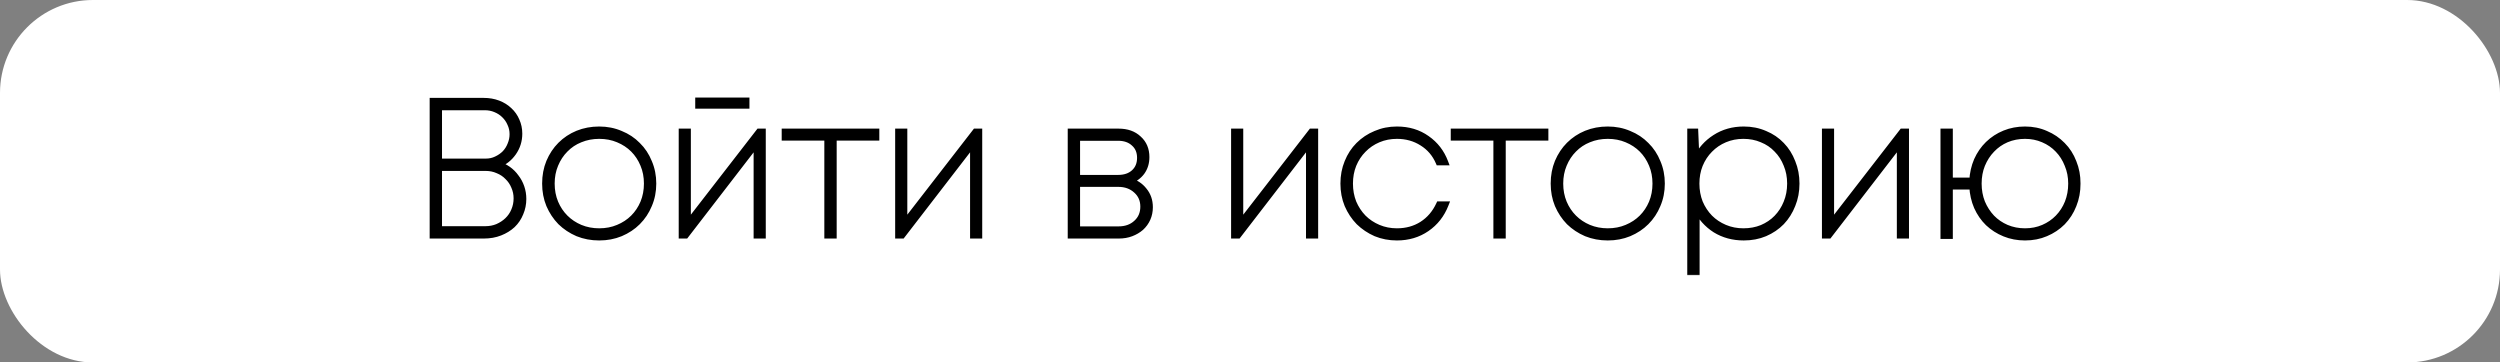
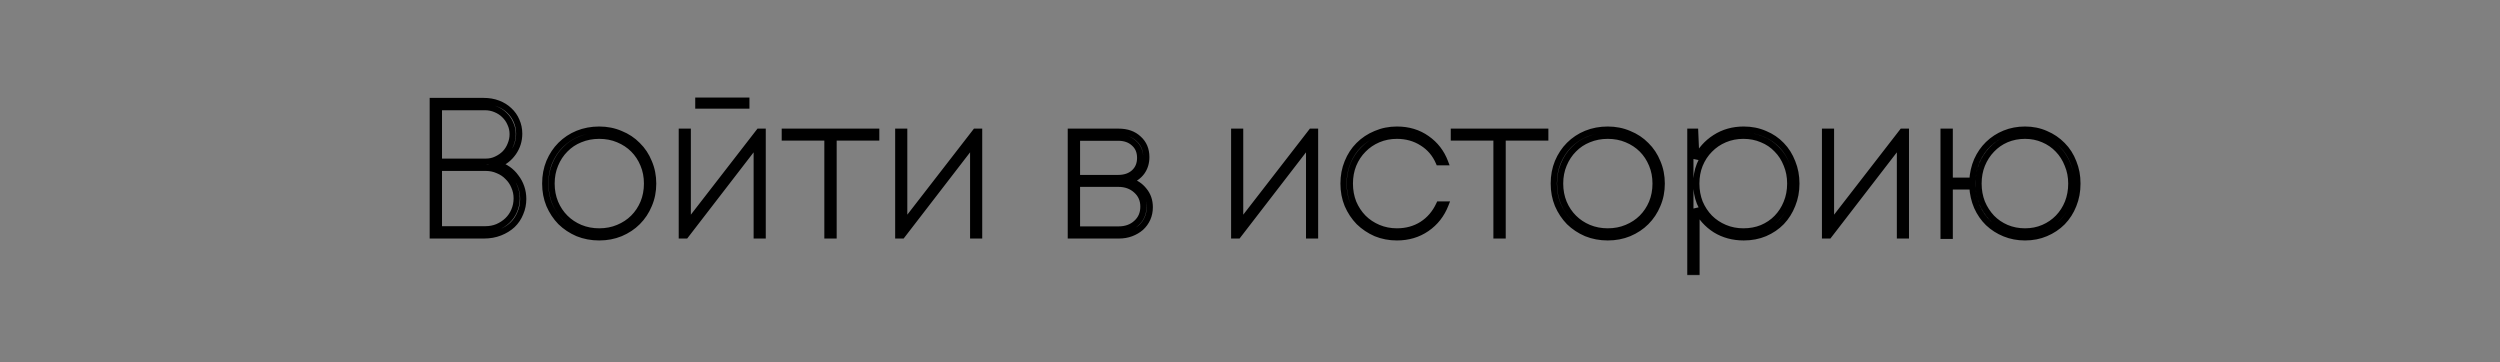
<svg xmlns="http://www.w3.org/2000/svg" width="807" height="117" viewBox="0 0 807 117" fill="none">
  <rect x="0" y="0" width="807" height="117" fill="#808080" stroke="none" />
-   <rect width="807" height="117" rx="30" fill="white" />
  <mask id="path-2-outside-1_1478_18484" maskUnits="userSpaceOnUse" x="138" y="31" width="534" height="58" fill="black">
    <rect fill="white" x="138" y="31" width="534" height="58" />
-     <path d="M160.714 53.122C161.913 53.453 163.008 53.969 164 54.672C164.992 55.375 165.839 56.222 166.542 57.214C167.286 58.165 167.865 59.239 168.278 60.438C168.691 61.637 168.898 62.897 168.898 64.22C168.898 65.832 168.588 67.361 167.968 68.808C167.389 70.255 166.542 71.515 165.426 72.59C164.31 73.623 162.967 74.45 161.396 75.07C159.825 75.69 158.089 76 156.188 76H139.696V32.6H156.126C157.821 32.6 159.371 32.869 160.776 33.406C162.181 33.943 163.38 34.687 164.372 35.638C165.405 36.589 166.191 37.705 166.728 38.986C167.307 40.267 167.596 41.652 167.596 43.14C167.596 45.413 166.955 47.459 165.674 49.278C164.393 51.097 162.739 52.378 160.714 53.122ZM141.68 34.584V52.192H156.87C158.069 52.192 159.185 51.944 160.218 51.448C161.293 50.952 162.223 50.311 163.008 49.526C163.793 48.699 164.393 47.749 164.806 46.674C165.261 45.599 165.488 44.483 165.488 43.326C165.488 42.086 165.24 40.949 164.744 39.916C164.289 38.841 163.649 37.911 162.822 37.126C162.037 36.341 161.086 35.721 159.97 35.266C158.895 34.811 157.738 34.584 156.498 34.584H141.68ZM156.622 74.016C158.069 74.016 159.391 73.768 160.59 73.272C161.83 72.735 162.905 72.032 163.814 71.164C164.765 70.255 165.488 69.201 165.984 68.002C166.521 66.762 166.79 65.439 166.79 64.034C166.79 62.67 166.521 61.389 165.984 60.19C165.488 58.991 164.785 57.958 163.876 57.09C163.008 56.181 161.954 55.478 160.714 54.982C159.515 54.445 158.213 54.176 156.808 54.176H141.68V74.016H156.622ZM193.422 76.62C190.942 76.62 188.628 76.186 186.478 75.318C184.37 74.409 182.531 73.189 180.96 71.66C179.431 70.089 178.212 68.25 177.302 66.142C176.434 64.034 176 61.74 176 59.26C176 56.739 176.434 54.424 177.302 52.316C178.212 50.167 179.431 48.327 180.96 46.798C182.531 45.227 184.37 44.008 186.478 43.14C188.628 42.272 190.942 41.838 193.422 41.838C195.902 41.838 198.196 42.293 200.304 43.202C202.454 44.07 204.293 45.289 205.822 46.86C207.393 48.389 208.612 50.229 209.48 52.378C210.39 54.486 210.844 56.78 210.844 59.26C210.844 61.74 210.39 64.034 209.48 66.142C208.612 68.25 207.393 70.089 205.822 71.66C204.293 73.189 202.454 74.409 200.304 75.318C198.196 76.186 195.902 76.62 193.422 76.62ZM193.422 74.698C195.654 74.698 197.7 74.305 199.56 73.52C201.462 72.735 203.094 71.66 204.458 70.296C205.822 68.932 206.897 67.32 207.682 65.46C208.468 63.559 208.86 61.492 208.86 59.26C208.86 57.028 208.468 54.982 207.682 53.122C206.897 51.221 205.822 49.588 204.458 48.224C203.094 46.86 201.462 45.785 199.56 45C197.7 44.215 195.654 43.822 193.422 43.822C191.232 43.822 189.186 44.215 187.284 45C185.424 45.744 183.812 46.819 182.448 48.224C181.084 49.588 180.01 51.221 179.224 53.122C178.439 54.982 178.046 57.028 178.046 59.26C178.046 61.492 178.439 63.559 179.224 65.46C180.01 67.32 181.084 68.932 182.448 70.296C183.812 71.66 185.424 72.735 187.284 73.52C189.186 74.305 191.232 74.698 193.422 74.698ZM240.92 34.088H225.42V32.476H240.92V34.088ZM246.19 42.52V76H244.268V46.24L221.328 76H220.088V42.52H222.01V72.218L245.012 42.52H246.19ZM282.843 44.38H269.079V76H267.095V44.38H253.331V42.52H282.843V44.38ZM316.061 42.52V76H314.139V46.24L291.199 76H289.959V42.52H291.881V72.218L314.883 42.52H316.061ZM364.51 58.392C366.494 58.929 368.085 59.963 369.284 61.492C370.524 62.98 371.144 64.778 371.144 66.886C371.144 68.209 370.896 69.428 370.4 70.544C369.904 71.66 369.201 72.631 368.292 73.458C367.383 74.243 366.329 74.863 365.13 75.318C363.931 75.773 362.609 76 361.162 76H345.662V42.52H361.1C363.787 42.52 365.936 43.285 367.548 44.814C369.201 46.302 370.028 48.265 370.028 50.704C370.028 52.564 369.532 54.176 368.54 55.54C367.548 56.863 366.205 57.813 364.51 58.392ZM368.044 50.952C368.044 48.968 367.383 47.397 366.06 46.24C364.779 45.041 363.063 44.442 360.914 44.442H347.646V57.462H360.914C363.063 57.462 364.779 56.883 366.06 55.726C367.383 54.527 368.044 52.936 368.044 50.952ZM361.038 74.078C363.394 74.078 365.316 73.396 366.804 72.032C368.333 70.668 369.098 68.891 369.098 66.7C369.098 64.551 368.333 62.794 366.804 61.43C365.275 60.025 363.332 59.322 360.976 59.322H347.646V74.078H361.038ZM424.5 42.52V76H422.578V46.24L399.638 76H398.398V42.52H400.32V72.218L423.322 42.52H424.5ZM450.924 76.62C448.485 76.62 446.212 76.186 444.104 75.318C442.037 74.409 440.219 73.189 438.648 71.66C437.119 70.089 435.899 68.25 434.99 66.142C434.122 64.034 433.688 61.74 433.688 59.26C433.688 56.78 434.122 54.486 434.99 52.378C435.858 50.229 437.057 48.389 438.586 46.86C440.157 45.289 441.996 44.07 444.104 43.202C446.212 42.293 448.485 41.838 450.924 41.838C454.644 41.838 457.868 42.809 460.596 44.752C463.324 46.653 465.287 49.195 466.486 52.378H464.44C463.283 49.691 461.505 47.604 459.108 46.116C456.711 44.587 453.983 43.822 450.924 43.822C448.775 43.822 446.77 44.215 444.91 45C443.05 45.785 441.438 46.881 440.074 48.286C438.71 49.65 437.635 51.283 436.85 53.184C436.106 55.044 435.734 57.069 435.734 59.26C435.734 61.451 436.106 63.497 436.85 65.398C437.635 67.258 438.71 68.891 440.074 70.296C441.438 71.66 443.05 72.735 444.91 73.52C446.77 74.305 448.775 74.698 450.924 74.698C453.983 74.698 456.69 73.954 459.046 72.466C461.443 70.937 463.283 68.787 464.564 66.018H466.61C465.329 69.283 463.303 71.867 460.534 73.768C457.765 75.669 454.561 76.62 450.924 76.62ZM498.814 44.38H485.05V76H483.066V44.38H469.302V42.52H498.814V44.38ZM518.983 76.62C516.503 76.62 514.188 76.186 512.039 75.318C509.931 74.409 508.092 73.189 506.521 71.66C504.992 70.089 503.772 68.25 502.863 66.142C501.995 64.034 501.561 61.74 501.561 59.26C501.561 56.739 501.995 54.424 502.863 52.316C503.772 50.167 504.992 48.327 506.521 46.798C508.092 45.227 509.931 44.008 512.039 43.14C514.188 42.272 516.503 41.838 518.983 41.838C521.463 41.838 523.757 42.293 525.865 43.202C528.014 44.07 529.854 45.289 531.383 46.86C532.954 48.389 534.173 50.229 535.041 52.378C535.95 54.486 536.405 56.78 536.405 59.26C536.405 61.74 535.95 64.034 535.041 66.142C534.173 68.25 532.954 70.089 531.383 71.66C529.854 73.189 528.014 74.409 525.865 75.318C523.757 76.186 521.463 76.62 518.983 76.62ZM518.983 74.698C521.215 74.698 523.261 74.305 525.121 73.52C527.022 72.735 528.655 71.66 530.019 70.296C531.383 68.932 532.458 67.32 533.243 65.46C534.028 63.559 534.421 61.492 534.421 59.26C534.421 57.028 534.028 54.982 533.243 53.122C532.458 51.221 531.383 49.588 530.019 48.224C528.655 46.86 527.022 45.785 525.121 45C523.261 44.215 521.215 43.822 518.983 43.822C516.792 43.822 514.746 44.215 512.845 45C510.985 45.744 509.373 46.819 508.009 48.224C506.645 49.588 505.57 51.221 504.785 53.122C504 54.982 503.607 57.028 503.607 59.26C503.607 61.492 504 63.559 504.785 65.46C505.57 67.32 506.645 68.932 508.009 70.296C509.373 71.66 510.985 72.735 512.845 73.52C514.746 74.305 516.792 74.698 518.983 74.698ZM562.884 41.838C565.364 41.838 567.638 42.293 569.704 43.202C571.812 44.07 573.61 45.289 575.098 46.86C576.586 48.389 577.744 50.229 578.57 52.378C579.438 54.486 579.872 56.78 579.872 59.26C579.872 61.74 579.438 64.034 578.57 66.142C577.744 68.25 576.586 70.089 575.098 71.66C573.61 73.189 571.812 74.409 569.704 75.318C567.638 76.186 565.364 76.62 562.884 76.62C559.454 76.62 556.395 75.793 553.708 74.14C551.063 72.445 549.038 70.172 547.632 67.32V87.842H545.648V42.52H547.198L547.57 51.262C548.976 48.41 551.001 46.137 553.646 44.442C556.333 42.706 559.412 41.838 562.884 41.838ZM562.76 74.698C564.951 74.698 566.956 74.326 568.774 73.582C570.634 72.797 572.226 71.722 573.548 70.358C574.912 68.953 575.966 67.32 576.71 65.46C577.496 63.559 577.888 61.492 577.888 59.26C577.888 57.028 577.496 54.982 576.71 53.122C575.966 51.221 574.912 49.588 573.548 48.224C572.226 46.819 570.634 45.744 568.774 45C566.956 44.215 564.951 43.822 562.76 43.822C560.611 43.822 558.606 44.215 556.746 45C554.886 45.785 553.274 46.881 551.91 48.286C550.546 49.65 549.472 51.283 548.686 53.184C547.942 55.044 547.57 57.069 547.57 59.26C547.57 61.451 547.942 63.497 548.686 65.398C549.472 67.258 550.546 68.891 551.91 70.296C553.274 71.66 554.886 72.735 556.746 73.52C558.606 74.305 560.611 74.698 562.76 74.698ZM615.223 42.52V76H613.301V46.24L590.361 76H589.121V42.52H591.043V72.218L614.045 42.52H615.223ZM653.675 41.838C656.113 41.838 658.345 42.293 660.371 43.202C662.437 44.07 664.235 45.289 665.765 46.86C667.294 48.389 668.472 50.229 669.299 52.378C670.167 54.486 670.601 56.78 670.601 59.26C670.601 61.74 670.167 64.055 669.299 66.204C668.472 68.312 667.294 70.151 665.765 71.722C664.235 73.251 662.437 74.45 660.371 75.318C658.345 76.186 656.113 76.62 653.675 76.62C651.319 76.62 649.128 76.207 647.103 75.38C645.077 74.553 643.3 73.417 641.771 71.97C640.283 70.523 639.084 68.787 638.175 66.762C637.307 64.737 636.811 62.546 636.687 60.19H629.371V76.124H627.387V42.52H629.371V58.33H636.687C636.811 55.974 637.307 53.783 638.175 51.758C639.084 49.733 640.283 47.997 641.771 46.55C643.3 45.062 645.077 43.905 647.103 43.078C649.128 42.251 651.319 41.838 653.675 41.838ZM653.675 74.698C655.824 74.698 657.808 74.305 659.627 73.52C661.445 72.735 663.016 71.66 664.339 70.296C665.703 68.891 666.757 67.258 667.501 65.398C668.245 63.497 668.617 61.451 668.617 59.26C668.617 57.069 668.224 55.044 667.439 53.184C666.695 51.283 665.661 49.65 664.339 48.286C663.016 46.881 661.425 45.785 659.565 45C657.746 44.215 655.783 43.822 653.675 43.822C651.525 43.822 649.521 44.215 647.661 45C645.842 45.785 644.271 46.881 642.949 48.286C641.626 49.65 640.572 51.283 639.787 53.184C639.043 55.044 638.671 57.069 638.671 59.26C638.671 61.451 639.043 63.497 639.787 65.398C640.572 67.258 641.626 68.891 642.949 70.296C644.271 71.66 645.842 72.735 647.661 73.52C649.521 74.305 651.525 74.698 653.675 74.698Z" />
  </mask>
-   <path d="M160.714 53.122C161.913 53.453 163.008 53.969 164 54.672C164.992 55.375 165.839 56.222 166.542 57.214C167.286 58.165 167.865 59.239 168.278 60.438C168.691 61.637 168.898 62.897 168.898 64.22C168.898 65.832 168.588 67.361 167.968 68.808C167.389 70.255 166.542 71.515 165.426 72.59C164.31 73.623 162.967 74.45 161.396 75.07C159.825 75.69 158.089 76 156.188 76H139.696V32.6H156.126C157.821 32.6 159.371 32.869 160.776 33.406C162.181 33.943 163.38 34.687 164.372 35.638C165.405 36.589 166.191 37.705 166.728 38.986C167.307 40.267 167.596 41.652 167.596 43.14C167.596 45.413 166.955 47.459 165.674 49.278C164.393 51.097 162.739 52.378 160.714 53.122ZM141.68 34.584V52.192H156.87C158.069 52.192 159.185 51.944 160.218 51.448C161.293 50.952 162.223 50.311 163.008 49.526C163.793 48.699 164.393 47.749 164.806 46.674C165.261 45.599 165.488 44.483 165.488 43.326C165.488 42.086 165.24 40.949 164.744 39.916C164.289 38.841 163.649 37.911 162.822 37.126C162.037 36.341 161.086 35.721 159.97 35.266C158.895 34.811 157.738 34.584 156.498 34.584H141.68ZM156.622 74.016C158.069 74.016 159.391 73.768 160.59 73.272C161.83 72.735 162.905 72.032 163.814 71.164C164.765 70.255 165.488 69.201 165.984 68.002C166.521 66.762 166.79 65.439 166.79 64.034C166.79 62.67 166.521 61.389 165.984 60.19C165.488 58.991 164.785 57.958 163.876 57.09C163.008 56.181 161.954 55.478 160.714 54.982C159.515 54.445 158.213 54.176 156.808 54.176H141.68V74.016H156.622ZM193.422 76.62C190.942 76.62 188.628 76.186 186.478 75.318C184.37 74.409 182.531 73.189 180.96 71.66C179.431 70.089 178.212 68.25 177.302 66.142C176.434 64.034 176 61.74 176 59.26C176 56.739 176.434 54.424 177.302 52.316C178.212 50.167 179.431 48.327 180.96 46.798C182.531 45.227 184.37 44.008 186.478 43.14C188.628 42.272 190.942 41.838 193.422 41.838C195.902 41.838 198.196 42.293 200.304 43.202C202.454 44.07 204.293 45.289 205.822 46.86C207.393 48.389 208.612 50.229 209.48 52.378C210.39 54.486 210.844 56.78 210.844 59.26C210.844 61.74 210.39 64.034 209.48 66.142C208.612 68.25 207.393 70.089 205.822 71.66C204.293 73.189 202.454 74.409 200.304 75.318C198.196 76.186 195.902 76.62 193.422 76.62ZM193.422 74.698C195.654 74.698 197.7 74.305 199.56 73.52C201.462 72.735 203.094 71.66 204.458 70.296C205.822 68.932 206.897 67.32 207.682 65.46C208.468 63.559 208.86 61.492 208.86 59.26C208.86 57.028 208.468 54.982 207.682 53.122C206.897 51.221 205.822 49.588 204.458 48.224C203.094 46.86 201.462 45.785 199.56 45C197.7 44.215 195.654 43.822 193.422 43.822C191.232 43.822 189.186 44.215 187.284 45C185.424 45.744 183.812 46.819 182.448 48.224C181.084 49.588 180.01 51.221 179.224 53.122C178.439 54.982 178.046 57.028 178.046 59.26C178.046 61.492 178.439 63.559 179.224 65.46C180.01 67.32 181.084 68.932 182.448 70.296C183.812 71.66 185.424 72.735 187.284 73.52C189.186 74.305 191.232 74.698 193.422 74.698ZM240.92 34.088H225.42V32.476H240.92V34.088ZM246.19 42.52V76H244.268V46.24L221.328 76H220.088V42.52H222.01V72.218L245.012 42.52H246.19ZM282.843 44.38H269.079V76H267.095V44.38H253.331V42.52H282.843V44.38ZM316.061 42.52V76H314.139V46.24L291.199 76H289.959V42.52H291.881V72.218L314.883 42.52H316.061ZM364.51 58.392C366.494 58.929 368.085 59.963 369.284 61.492C370.524 62.98 371.144 64.778 371.144 66.886C371.144 68.209 370.896 69.428 370.4 70.544C369.904 71.66 369.201 72.631 368.292 73.458C367.383 74.243 366.329 74.863 365.13 75.318C363.931 75.773 362.609 76 361.162 76H345.662V42.52H361.1C363.787 42.52 365.936 43.285 367.548 44.814C369.201 46.302 370.028 48.265 370.028 50.704C370.028 52.564 369.532 54.176 368.54 55.54C367.548 56.863 366.205 57.813 364.51 58.392ZM368.044 50.952C368.044 48.968 367.383 47.397 366.06 46.24C364.779 45.041 363.063 44.442 360.914 44.442H347.646V57.462H360.914C363.063 57.462 364.779 56.883 366.06 55.726C367.383 54.527 368.044 52.936 368.044 50.952ZM361.038 74.078C363.394 74.078 365.316 73.396 366.804 72.032C368.333 70.668 369.098 68.891 369.098 66.7C369.098 64.551 368.333 62.794 366.804 61.43C365.275 60.025 363.332 59.322 360.976 59.322H347.646V74.078H361.038ZM424.5 42.52V76H422.578V46.24L399.638 76H398.398V42.52H400.32V72.218L423.322 42.52H424.5ZM450.924 76.62C448.485 76.62 446.212 76.186 444.104 75.318C442.037 74.409 440.219 73.189 438.648 71.66C437.119 70.089 435.899 68.25 434.99 66.142C434.122 64.034 433.688 61.74 433.688 59.26C433.688 56.78 434.122 54.486 434.99 52.378C435.858 50.229 437.057 48.389 438.586 46.86C440.157 45.289 441.996 44.07 444.104 43.202C446.212 42.293 448.485 41.838 450.924 41.838C454.644 41.838 457.868 42.809 460.596 44.752C463.324 46.653 465.287 49.195 466.486 52.378H464.44C463.283 49.691 461.505 47.604 459.108 46.116C456.711 44.587 453.983 43.822 450.924 43.822C448.775 43.822 446.77 44.215 444.91 45C443.05 45.785 441.438 46.881 440.074 48.286C438.71 49.65 437.635 51.283 436.85 53.184C436.106 55.044 435.734 57.069 435.734 59.26C435.734 61.451 436.106 63.497 436.85 65.398C437.635 67.258 438.71 68.891 440.074 70.296C441.438 71.66 443.05 72.735 444.91 73.52C446.77 74.305 448.775 74.698 450.924 74.698C453.983 74.698 456.69 73.954 459.046 72.466C461.443 70.937 463.283 68.787 464.564 66.018H466.61C465.329 69.283 463.303 71.867 460.534 73.768C457.765 75.669 454.561 76.62 450.924 76.62ZM498.814 44.38H485.05V76H483.066V44.38H469.302V42.52H498.814V44.38ZM518.983 76.62C516.503 76.62 514.188 76.186 512.039 75.318C509.931 74.409 508.092 73.189 506.521 71.66C504.992 70.089 503.772 68.25 502.863 66.142C501.995 64.034 501.561 61.74 501.561 59.26C501.561 56.739 501.995 54.424 502.863 52.316C503.772 50.167 504.992 48.327 506.521 46.798C508.092 45.227 509.931 44.008 512.039 43.14C514.188 42.272 516.503 41.838 518.983 41.838C521.463 41.838 523.757 42.293 525.865 43.202C528.014 44.07 529.854 45.289 531.383 46.86C532.954 48.389 534.173 50.229 535.041 52.378C535.95 54.486 536.405 56.78 536.405 59.26C536.405 61.74 535.95 64.034 535.041 66.142C534.173 68.25 532.954 70.089 531.383 71.66C529.854 73.189 528.014 74.409 525.865 75.318C523.757 76.186 521.463 76.62 518.983 76.62ZM518.983 74.698C521.215 74.698 523.261 74.305 525.121 73.52C527.022 72.735 528.655 71.66 530.019 70.296C531.383 68.932 532.458 67.32 533.243 65.46C534.028 63.559 534.421 61.492 534.421 59.26C534.421 57.028 534.028 54.982 533.243 53.122C532.458 51.221 531.383 49.588 530.019 48.224C528.655 46.86 527.022 45.785 525.121 45C523.261 44.215 521.215 43.822 518.983 43.822C516.792 43.822 514.746 44.215 512.845 45C510.985 45.744 509.373 46.819 508.009 48.224C506.645 49.588 505.57 51.221 504.785 53.122C504 54.982 503.607 57.028 503.607 59.26C503.607 61.492 504 63.559 504.785 65.46C505.57 67.32 506.645 68.932 508.009 70.296C509.373 71.66 510.985 72.735 512.845 73.52C514.746 74.305 516.792 74.698 518.983 74.698ZM562.884 41.838C565.364 41.838 567.638 42.293 569.704 43.202C571.812 44.07 573.61 45.289 575.098 46.86C576.586 48.389 577.744 50.229 578.57 52.378C579.438 54.486 579.872 56.78 579.872 59.26C579.872 61.74 579.438 64.034 578.57 66.142C577.744 68.25 576.586 70.089 575.098 71.66C573.61 73.189 571.812 74.409 569.704 75.318C567.638 76.186 565.364 76.62 562.884 76.62C559.454 76.62 556.395 75.793 553.708 74.14C551.063 72.445 549.038 70.172 547.632 67.32V87.842H545.648V42.52H547.198L547.57 51.262C548.976 48.41 551.001 46.137 553.646 44.442C556.333 42.706 559.412 41.838 562.884 41.838ZM562.76 74.698C564.951 74.698 566.956 74.326 568.774 73.582C570.634 72.797 572.226 71.722 573.548 70.358C574.912 68.953 575.966 67.32 576.71 65.46C577.496 63.559 577.888 61.492 577.888 59.26C577.888 57.028 577.496 54.982 576.71 53.122C575.966 51.221 574.912 49.588 573.548 48.224C572.226 46.819 570.634 45.744 568.774 45C566.956 44.215 564.951 43.822 562.76 43.822C560.611 43.822 558.606 44.215 556.746 45C554.886 45.785 553.274 46.881 551.91 48.286C550.546 49.65 549.472 51.283 548.686 53.184C547.942 55.044 547.57 57.069 547.57 59.26C547.57 61.451 547.942 63.497 548.686 65.398C549.472 67.258 550.546 68.891 551.91 70.296C553.274 71.66 554.886 72.735 556.746 73.52C558.606 74.305 560.611 74.698 562.76 74.698ZM615.223 42.52V76H613.301V46.24L590.361 76H589.121V42.52H591.043V72.218L614.045 42.52H615.223ZM653.675 41.838C656.113 41.838 658.345 42.293 660.371 43.202C662.437 44.07 664.235 45.289 665.765 46.86C667.294 48.389 668.472 50.229 669.299 52.378C670.167 54.486 670.601 56.78 670.601 59.26C670.601 61.74 670.167 64.055 669.299 66.204C668.472 68.312 667.294 70.151 665.765 71.722C664.235 73.251 662.437 74.45 660.371 75.318C658.345 76.186 656.113 76.62 653.675 76.62C651.319 76.62 649.128 76.207 647.103 75.38C645.077 74.553 643.3 73.417 641.771 71.97C640.283 70.523 639.084 68.787 638.175 66.762C637.307 64.737 636.811 62.546 636.687 60.19H629.371V76.124H627.387V42.52H629.371V58.33H636.687C636.811 55.974 637.307 53.783 638.175 51.758C639.084 49.733 640.283 47.997 641.771 46.55C643.3 45.062 645.077 43.905 647.103 43.078C649.128 42.251 651.319 41.838 653.675 41.838ZM653.675 74.698C655.824 74.698 657.808 74.305 659.627 73.52C661.445 72.735 663.016 71.66 664.339 70.296C665.703 68.891 666.757 67.258 667.501 65.398C668.245 63.497 668.617 61.451 668.617 59.26C668.617 57.069 668.224 55.044 667.439 53.184C666.695 51.283 665.661 49.65 664.339 48.286C663.016 46.881 661.425 45.785 659.565 45C657.746 44.215 655.783 43.822 653.675 43.822C651.525 43.822 649.521 44.215 647.661 45C645.842 45.785 644.271 46.881 642.949 48.286C641.626 49.65 640.572 51.283 639.787 53.184C639.043 55.044 638.671 57.069 638.671 59.26C638.671 61.451 639.043 63.497 639.787 65.398C640.572 67.258 641.626 68.891 642.949 70.296C644.271 71.66 645.842 72.735 647.661 73.52C649.521 74.305 651.525 74.698 653.675 74.698Z" fill="black" />
  <path d="M160.714 53.122L160.369 52.183L157.445 53.258L160.448 54.086L160.714 53.122ZM164 54.672L163.422 55.488L163.422 55.488L164 54.672ZM166.542 57.214L165.726 57.792L165.74 57.812L165.754 57.83L166.542 57.214ZM168.278 60.438L167.333 60.764L167.333 60.764L168.278 60.438ZM167.968 68.808L167.049 68.414L167.044 68.425L167.04 68.437L167.968 68.808ZM165.426 72.59L166.105 73.324L166.113 73.317L166.12 73.31L165.426 72.59ZM161.396 75.07L161.763 76L161.763 76L161.396 75.07ZM139.696 76H138.696V77H139.696V76ZM139.696 32.6V31.6H138.696V32.6H139.696ZM160.776 33.406L160.419 34.34L160.419 34.34L160.776 33.406ZM164.372 35.638L163.68 36.36L163.687 36.367L163.695 36.374L164.372 35.638ZM166.728 38.986L165.806 39.373L165.811 39.385L165.817 39.398L166.728 38.986ZM165.674 49.278L164.857 48.702L164.857 48.702L165.674 49.278ZM141.68 34.584V33.584H140.68V34.584H141.68ZM141.68 52.192H140.68V53.192H141.68V52.192ZM160.218 51.448L159.799 50.54L159.792 50.543L159.785 50.547L160.218 51.448ZM163.008 49.526L163.715 50.233L163.724 50.224L163.733 50.215L163.008 49.526ZM164.806 46.674L163.885 46.284L163.879 46.3L163.873 46.315L164.806 46.674ZM164.744 39.916L163.823 40.306L163.832 40.327L163.842 40.349L164.744 39.916ZM162.822 37.126L162.115 37.833L162.124 37.842L162.133 37.851L162.822 37.126ZM159.97 35.266L159.58 36.187L159.593 36.192L159.97 35.266ZM160.59 73.272L160.972 74.196L160.98 74.193L160.988 74.19L160.59 73.272ZM163.814 71.164L164.504 71.887L164.505 71.887L163.814 71.164ZM165.984 68.002L165.066 67.604L165.063 67.612L165.06 67.62L165.984 68.002ZM165.984 60.19L165.06 60.572L165.066 60.586L165.071 60.599L165.984 60.19ZM163.876 57.09L163.153 57.781L163.169 57.797L163.186 57.813L163.876 57.09ZM160.714 54.982L160.305 55.895L160.324 55.903L160.343 55.91L160.714 54.982ZM141.68 54.176V53.176H140.68V54.176H141.68ZM141.68 74.016H140.68V75.016H141.68V74.016ZM160.714 53.122L160.448 54.086C161.538 54.386 162.527 54.854 163.422 55.488L164 54.672L164.578 53.856C163.489 53.085 162.288 52.519 160.98 52.158L160.714 53.122ZM164 54.672L163.422 55.488C164.322 56.125 165.089 56.892 165.726 57.792L166.542 57.214L167.358 56.636C166.59 55.552 165.662 54.624 164.578 53.856L164 54.672ZM166.542 57.214L165.754 57.83C166.427 58.689 166.954 59.665 167.333 60.764L168.278 60.438L169.223 60.112C168.776 58.814 168.145 57.64 167.33 56.598L166.542 57.214ZM168.278 60.438L167.333 60.764C167.708 61.853 167.898 63.003 167.898 64.22H168.898H169.898C169.898 62.791 169.674 61.42 169.223 60.112L168.278 60.438ZM168.898 64.22H167.898C167.898 65.7 167.614 67.095 167.049 68.414L167.968 68.808L168.887 69.202C169.562 67.628 169.898 65.964 169.898 64.22H168.898ZM167.968 68.808L167.04 68.437C166.513 69.752 165.746 70.894 164.732 71.87L165.426 72.59L166.12 73.31C167.338 72.137 168.265 70.757 168.896 69.179L167.968 68.808ZM165.426 72.59L164.747 71.856C163.731 72.796 162.497 73.56 161.029 74.14L161.396 75.07L161.763 76C163.437 75.34 164.889 74.45 166.105 73.324L165.426 72.59ZM161.396 75.07L161.029 74.14C159.589 74.708 157.979 75 156.188 75V76V77C158.199 77 160.062 76.672 161.763 76L161.396 75.07ZM156.188 76V75H139.696V76V77H156.188V76ZM139.696 76H140.696V32.6H139.696H138.696V76H139.696ZM139.696 32.6V33.6H156.126V32.6V31.6H139.696V32.6ZM156.126 32.6V33.6C157.714 33.6 159.141 33.852 160.419 34.34L160.776 33.406L161.133 32.472C159.6 31.886 157.927 31.6 156.126 31.6V32.6ZM160.776 33.406L160.419 34.34C161.711 34.834 162.793 35.51 163.68 36.36L164.372 35.638L165.064 34.916C163.967 33.865 162.651 33.052 161.133 32.472L160.776 33.406ZM164.372 35.638L163.695 36.374C164.624 37.228 165.325 38.225 165.806 39.373L166.728 38.986L167.65 38.599C167.057 37.184 166.187 35.949 165.049 34.902L164.372 35.638ZM166.728 38.986L165.817 39.398C166.334 40.542 166.596 41.785 166.596 43.14H167.596H168.596C168.596 41.519 168.28 39.993 167.639 38.574L166.728 38.986ZM167.596 43.14H166.596C166.596 45.212 166.016 47.056 164.857 48.702L165.674 49.278L166.491 49.854C167.894 47.863 168.596 45.615 168.596 43.14H167.596ZM165.674 49.278L164.857 48.702C163.688 50.36 162.198 51.512 160.369 52.183L160.714 53.122L161.059 54.061C163.281 53.244 165.097 51.833 166.491 49.854L165.674 49.278ZM141.68 34.584H140.68V52.192H141.68H142.68V34.584H141.68ZM141.68 52.192V53.192H156.87V52.192V51.192H141.68V52.192ZM156.87 52.192V53.192C158.211 53.192 159.476 52.913 160.651 52.349L160.218 51.448L159.785 50.547C158.893 50.975 157.926 51.192 156.87 51.192V52.192ZM160.218 51.448L160.637 52.356C161.812 51.814 162.841 51.107 163.715 50.233L163.008 49.526L162.301 48.819C161.604 49.516 160.774 50.09 159.799 50.54L160.218 51.448ZM163.008 49.526L163.733 50.215C164.61 49.292 165.279 48.229 165.739 47.033L164.806 46.674L163.873 46.315C163.506 47.268 162.977 48.107 162.283 48.837L163.008 49.526ZM164.806 46.674L165.727 47.064C166.233 45.867 166.488 44.618 166.488 43.326H165.488H164.488C164.488 44.348 164.288 45.332 163.885 46.284L164.806 46.674ZM165.488 43.326H166.488C166.488 41.949 166.212 40.663 165.646 39.483L164.744 39.916L163.842 40.349C164.268 41.236 164.488 42.223 164.488 43.326H165.488ZM164.744 39.916L165.665 39.526C165.158 38.328 164.439 37.283 163.511 36.401L162.822 37.126L162.133 37.851C162.858 38.539 163.421 39.355 163.823 40.306L164.744 39.916ZM162.822 37.126L163.529 36.419C162.642 35.532 161.576 34.84 160.347 34.34L159.97 35.266L159.593 36.192C160.596 36.601 161.432 37.15 162.115 37.833L162.822 37.126ZM159.97 35.266L160.36 34.345C159.154 33.835 157.863 33.584 156.498 33.584V34.584V35.584C157.613 35.584 158.637 35.788 159.58 36.187L159.97 35.266ZM156.498 34.584V33.584H141.68V34.584V35.584H156.498V34.584ZM156.622 74.016V75.016C158.185 75.016 159.639 74.748 160.972 74.196L160.59 73.272L160.208 72.348C159.143 72.788 157.953 73.016 156.622 73.016V74.016ZM160.59 73.272L160.988 74.19C162.328 73.609 163.504 72.843 164.504 71.887L163.814 71.164L163.124 70.441C162.306 71.221 161.332 71.861 160.192 72.354L160.59 73.272ZM163.814 71.164L164.505 71.887C165.555 70.883 166.358 69.713 166.908 68.384L165.984 68.002L165.06 67.62C164.618 68.688 163.975 69.627 163.123 70.441L163.814 71.164ZM165.984 68.002L166.902 68.4C167.495 67.029 167.79 65.57 167.79 64.034H166.79H165.79C165.79 65.308 165.547 66.495 165.066 67.604L165.984 68.002ZM166.79 64.034H167.79C167.79 62.535 167.494 61.113 166.897 59.781L165.984 60.19L165.071 60.599C165.549 61.664 165.79 62.806 165.79 64.034H166.79ZM165.984 60.19L166.908 59.808C166.361 58.484 165.58 57.334 164.566 56.367L163.876 57.09L163.186 57.813C163.991 58.582 164.615 59.498 165.06 60.572L165.984 60.19ZM163.876 57.09L164.599 56.4C163.626 55.38 162.45 54.599 161.085 54.053L160.714 54.982L160.343 55.91C161.458 56.357 162.39 56.981 163.153 57.781L163.876 57.09ZM160.714 54.982L161.123 54.069C159.787 53.471 158.344 53.176 156.808 53.176V54.176V55.176C158.082 55.176 159.244 55.419 160.305 55.895L160.714 54.982ZM156.808 54.176V53.176H141.68V54.176V55.176H156.808V54.176ZM141.68 54.176H140.68V74.016H141.68H142.68V54.176H141.68ZM141.68 74.016V75.016H156.622V74.016V73.016H141.68V74.016ZM186.478 75.318L186.082 76.236L186.093 76.241L186.104 76.245L186.478 75.318ZM180.96 71.66L180.244 72.358L180.253 72.367L180.263 72.376L180.96 71.66ZM177.302 66.142L176.378 66.523L176.381 66.53L176.384 66.538L177.302 66.142ZM177.302 52.316L176.381 51.926L176.378 51.935L177.302 52.316ZM180.96 46.798L180.253 46.091L180.253 46.091L180.96 46.798ZM186.478 43.14L186.104 42.213L186.098 42.215L186.478 43.14ZM200.304 43.202L199.908 44.12L199.919 44.125L199.93 44.129L200.304 43.202ZM205.822 46.86L205.106 47.558L205.115 47.567L205.125 47.577L205.822 46.86ZM209.48 52.378L208.553 52.752L208.558 52.763L208.562 52.774L209.48 52.378ZM209.48 66.142L208.562 65.746L208.559 65.754L208.556 65.761L209.48 66.142ZM205.822 71.66L206.529 72.367L206.529 72.367L205.822 71.66ZM200.304 75.318L200.685 76.243L200.694 76.239L200.304 75.318ZM199.56 73.52L199.179 72.596L199.171 72.599L199.56 73.52ZM204.458 70.296L203.751 69.589L203.751 69.589L204.458 70.296ZM207.682 65.46L208.604 65.849L208.607 65.842L207.682 65.46ZM207.682 53.122L206.758 53.504L206.761 53.511L207.682 53.122ZM204.458 48.224L203.751 48.931L203.751 48.931L204.458 48.224ZM199.56 45L199.171 45.921L199.179 45.924L199.56 45ZM187.284 45L187.656 45.928L187.666 45.924L187.284 45ZM182.448 48.224L183.155 48.931L183.161 48.926L183.166 48.92L182.448 48.224ZM179.224 53.122L180.146 53.511L180.149 53.504L179.224 53.122ZM179.224 65.46L178.3 65.842L178.303 65.849L179.224 65.46ZM182.448 70.296L183.155 69.589L183.155 69.589L182.448 70.296ZM187.284 73.52L186.895 74.441L186.903 74.444L187.284 73.52ZM193.422 76.62V75.62C191.062 75.62 188.875 75.207 186.853 74.391L186.478 75.318L186.104 76.245C188.38 77.165 190.823 77.62 193.422 77.62V76.62ZM186.478 75.318L186.874 74.4C184.873 73.536 183.137 72.384 181.658 70.944L180.96 71.66L180.263 72.376C181.925 73.995 183.868 75.281 186.082 76.236L186.478 75.318ZM180.96 71.66L181.677 70.962C180.237 69.483 179.084 67.747 178.221 65.746L177.302 66.142L176.384 66.538C177.34 68.753 178.626 70.695 180.244 72.358L180.96 71.66ZM177.302 66.142L178.227 65.761C177.413 63.784 177 61.621 177 59.26H176H175C175 61.859 175.456 64.284 176.378 66.523L177.302 66.142ZM176 59.26H177C177 56.855 177.414 54.672 178.227 52.697L177.302 52.316L176.378 51.935C175.455 54.176 175 56.622 175 59.26H176ZM177.302 52.316L178.223 52.706C179.087 50.666 180.236 48.936 181.667 47.505L180.96 46.798L180.253 46.091C178.626 47.718 177.337 49.668 176.381 51.926L177.302 52.316ZM180.96 46.798L181.667 47.505C183.142 46.03 184.87 44.884 186.859 44.065L186.478 43.14L186.098 42.215C183.871 43.132 181.92 44.424 180.253 46.091L180.96 46.798ZM186.478 43.14L186.853 44.067C188.875 43.251 191.062 42.838 193.422 42.838V41.838V40.838C190.823 40.838 188.38 41.293 186.104 42.213L186.478 43.14ZM193.422 41.838V42.838C195.777 42.838 197.935 43.269 199.908 44.12L200.304 43.202L200.7 42.284C198.458 41.316 196.028 40.838 193.422 40.838V41.838ZM200.304 43.202L199.93 44.129C201.958 44.948 203.679 46.092 205.106 47.558L205.822 46.86L206.539 46.162C204.907 44.487 202.949 43.192 200.679 42.275L200.304 43.202ZM205.822 46.86L205.125 47.577C206.59 49.004 207.734 50.724 208.553 52.752L209.48 52.378L210.408 52.004C209.491 49.733 208.196 47.775 206.52 46.144L205.822 46.86ZM209.48 52.378L208.562 52.774C209.413 54.747 209.844 56.905 209.844 59.26H210.844H211.844C211.844 56.655 211.366 54.225 210.399 51.982L209.48 52.378ZM210.844 59.26H209.844C209.844 61.615 209.413 63.773 208.562 65.746L209.48 66.142L210.399 66.538C211.366 64.295 211.844 61.865 211.844 59.26H210.844ZM209.48 66.142L208.556 65.761C207.737 67.751 206.59 69.478 205.115 70.953L205.822 71.66L206.529 72.367C208.196 70.701 209.488 68.749 210.405 66.523L209.48 66.142ZM205.822 71.66L205.115 70.953C203.684 72.384 201.955 73.534 199.915 74.397L200.304 75.318L200.694 76.239C202.953 75.284 204.902 73.995 206.529 72.367L205.822 71.66ZM200.304 75.318L199.924 74.393C197.947 75.207 195.783 75.62 193.422 75.62V76.62V77.62C196.021 77.62 198.446 77.165 200.685 76.243L200.304 75.318ZM193.422 74.698V75.698C195.774 75.698 197.954 75.284 199.949 74.441L199.56 73.52L199.171 72.599C197.447 73.327 195.535 73.698 193.422 73.698V74.698ZM199.56 73.52L199.942 74.444C201.957 73.612 203.702 72.466 205.165 71.003L204.458 70.296L203.751 69.589C202.486 70.854 200.966 71.857 199.179 72.596L199.56 73.52ZM204.458 70.296L205.165 71.003C206.625 69.544 207.771 67.822 208.604 65.849L207.682 65.46L206.761 65.071C206.024 66.818 205.02 68.32 203.751 69.589L204.458 70.296ZM207.682 65.46L208.607 65.842C209.446 63.809 209.86 61.612 209.86 59.26H208.86H207.86C207.86 61.372 207.489 63.308 206.758 65.078L207.682 65.46ZM208.86 59.26H209.86C209.86 56.908 209.446 54.728 208.604 52.733L207.682 53.122L206.761 53.511C207.489 55.236 207.86 57.148 207.86 59.26H208.86ZM207.682 53.122L208.607 52.74C207.774 50.725 206.629 48.98 205.165 47.517L204.458 48.224L203.751 48.931C205.016 50.196 206.02 51.716 206.758 53.504L207.682 53.122ZM204.458 48.224L205.165 47.517C203.702 46.054 201.957 44.908 199.942 44.076L199.56 45L199.179 45.924C200.966 46.663 202.486 47.666 203.751 48.931L204.458 48.224ZM199.56 45L199.949 44.079C197.954 43.236 195.774 42.822 193.422 42.822V43.822V44.822C195.535 44.822 197.447 45.193 199.171 45.921L199.56 45ZM193.422 43.822V42.822C191.109 42.822 188.933 43.237 186.903 44.076L187.284 45L187.666 45.924C189.439 45.192 191.354 44.822 193.422 44.822V43.822ZM187.284 45L186.913 44.072C184.926 44.867 183.195 46.019 181.731 47.528L182.448 48.224L183.166 48.92C184.43 47.618 185.923 46.621 187.656 45.928L187.284 45ZM182.448 48.224L181.741 47.517C180.278 48.98 179.132 50.725 178.3 52.74L179.224 53.122L180.149 53.504C180.887 51.716 181.891 50.196 183.155 48.931L182.448 48.224ZM179.224 53.122L178.303 52.733C177.461 54.728 177.046 56.908 177.046 59.26H178.046H179.046C179.046 57.148 179.418 55.236 180.146 53.511L179.224 53.122ZM178.046 59.26H177.046C177.046 61.612 177.461 63.809 178.3 65.842L179.224 65.46L180.149 65.078C179.417 63.308 179.046 61.372 179.046 59.26H178.046ZM179.224 65.46L178.303 65.849C179.136 67.822 180.282 69.544 181.741 71.003L182.448 70.296L183.155 69.589C181.887 68.32 180.883 66.818 180.146 65.071L179.224 65.46ZM182.448 70.296L181.741 71.003C183.201 72.463 184.922 73.608 186.895 74.441L187.284 73.52L187.673 72.599C185.927 71.861 184.424 70.857 183.155 69.589L182.448 70.296ZM187.284 73.52L186.903 74.444C188.933 75.283 191.109 75.698 193.422 75.698V74.698V73.698C191.354 73.698 189.439 73.328 187.666 72.596L187.284 73.52ZM240.92 34.088V35.088H241.92V34.088H240.92ZM225.42 34.088H224.42V35.088H225.42V34.088ZM225.42 32.476V31.476H224.42V32.476H225.42ZM240.92 32.476H241.92V31.476H240.92V32.476ZM246.19 42.52H247.19V41.52H246.19V42.52ZM246.19 76V77H247.19V76H246.19ZM244.268 76H243.268V77H244.268V76ZM244.268 46.24H245.268V43.305L243.476 45.63L244.268 46.24ZM221.328 76V77H221.819L222.12 76.611L221.328 76ZM220.088 76H219.088V77H220.088V76ZM220.088 42.52V41.52H219.088V42.52H220.088ZM222.01 42.52H223.01V41.52H222.01V42.52ZM222.01 72.218H221.01V75.142L222.8 72.83L222.01 72.218ZM245.012 42.52V41.52H244.521L244.221 41.908L245.012 42.52ZM240.92 34.088V33.088H225.42V34.088V35.088H240.92V34.088ZM225.42 34.088H226.42V32.476H225.42H224.42V34.088H225.42ZM225.42 32.476V33.476H240.92V32.476V31.476H225.42V32.476ZM240.92 32.476H239.92V34.088H240.92H241.92V32.476H240.92ZM246.19 42.52H245.19V76H246.19H247.19V42.52H246.19ZM246.19 76V75H244.268V76V77H246.19V76ZM244.268 76H245.268V46.24H244.268H243.268V76H244.268ZM244.268 46.24L243.476 45.63L220.536 75.389L221.328 76L222.12 76.611L245.06 46.85L244.268 46.24ZM221.328 76V75H220.088V76V77H221.328V76ZM220.088 76H221.088V42.52H220.088H219.088V76H220.088ZM220.088 42.52V43.52H222.01V42.52V41.52H220.088V42.52ZM222.01 42.52H221.01V72.218H222.01H223.01V42.52H222.01ZM222.01 72.218L222.8 72.83L245.802 43.132L245.012 42.52L244.221 41.908L221.219 71.606L222.01 72.218ZM245.012 42.52V43.52H246.19V42.52V41.52H245.012V42.52ZM282.843 44.38V45.38H283.843V44.38H282.843ZM269.079 44.38V43.38H268.079V44.38H269.079ZM269.079 76V77H270.079V76H269.079ZM267.095 76H266.095V77H267.095V76ZM267.095 44.38H268.095V43.38H267.095V44.38ZM253.331 44.38H252.331V45.38H253.331V44.38ZM253.331 42.52V41.52H252.331V42.52H253.331ZM282.843 42.52H283.843V41.52H282.843V42.52ZM282.843 44.38V43.38H269.079V44.38V45.38H282.843V44.38ZM269.079 44.38H268.079V76H269.079H270.079V44.38H269.079ZM269.079 76V75H267.095V76V77H269.079V76ZM267.095 76H268.095V44.38H267.095H266.095V76H267.095ZM267.095 44.38V43.38H253.331V44.38V45.38H267.095V44.38ZM253.331 44.38H254.331V42.52H253.331H252.331V44.38H253.331ZM253.331 42.52V43.52H282.843V42.52V41.52H253.331V42.52ZM282.843 42.52H281.843V44.38H282.843H283.843V42.52H282.843ZM316.061 42.52H317.061V41.52H316.061V42.52ZM316.061 76V77H317.061V76H316.061ZM314.139 76H313.139V77H314.139V76ZM314.139 46.24H315.139V43.305L313.347 45.63L314.139 46.24ZM291.199 76V77H291.691L291.991 76.611L291.199 76ZM289.959 76H288.959V77H289.959V76ZM289.959 42.52V41.52H288.959V42.52H289.959ZM291.881 42.52H292.881V41.52H291.881V42.52ZM291.881 72.218H290.881V75.142L292.671 72.83L291.881 72.218ZM314.883 42.52V41.52H314.392L314.092 41.908L314.883 42.52ZM316.061 42.52H315.061V76H316.061H317.061V42.52H316.061ZM316.061 76V75H314.139V76V77H316.061V76ZM314.139 76H315.139V46.24H314.139H313.139V76H314.139ZM314.139 46.24L313.347 45.63L290.407 75.389L291.199 76L291.991 76.611L314.931 46.85L314.139 46.24ZM291.199 76V75H289.959V76V77H291.199V76ZM289.959 76H290.959V42.52H289.959H288.959V76H289.959ZM289.959 42.52V43.52H291.881V42.52V41.52H289.959V42.52ZM291.881 42.52H290.881V72.218H291.881H292.881V42.52H291.881ZM291.881 72.218L292.671 72.83L315.673 43.132L314.883 42.52L314.092 41.908L291.09 71.606L291.881 72.218ZM314.883 42.52V43.52H316.061V42.52V41.52H314.883V42.52ZM364.51 58.392L364.187 57.446L361.092 58.502L364.249 59.357L364.51 58.392ZM369.284 61.492L368.497 62.109L368.506 62.121L368.516 62.132L369.284 61.492ZM370.4 70.544L369.486 70.138L369.486 70.138L370.4 70.544ZM368.292 73.458L368.946 74.215L368.955 74.207L368.965 74.198L368.292 73.458ZM365.13 75.318L365.485 76.253L365.485 76.253L365.13 75.318ZM345.662 76H344.662V77H345.662V76ZM345.662 42.52V41.52H344.662V42.52H345.662ZM367.548 44.814L366.86 45.539L366.869 45.548L366.879 45.557L367.548 44.814ZM368.54 55.54L369.34 56.14L369.344 56.134L369.349 56.128L368.54 55.54ZM366.06 46.24L365.377 46.97L365.389 46.982L365.401 46.993L366.06 46.24ZM347.646 44.442V43.442H346.646V44.442H347.646ZM347.646 57.462H346.646V58.462H347.646V57.462ZM366.06 55.726L366.73 56.468L366.731 56.467L366.06 55.726ZM366.804 72.032L366.138 71.286L366.128 71.295L366.804 72.032ZM366.804 61.43L366.127 62.166L366.133 62.171L366.138 62.176L366.804 61.43ZM347.646 59.322V58.322H346.646V59.322H347.646ZM347.646 74.078H346.646V75.078H347.646V74.078ZM364.51 58.392L364.249 59.357C366.037 59.842 367.439 60.76 368.497 62.109L369.284 61.492L370.071 60.875C368.731 59.166 366.951 58.017 364.771 57.427L364.51 58.392ZM369.284 61.492L368.516 62.132C369.592 63.424 370.144 64.99 370.144 66.886H371.144H372.144C372.144 64.566 371.456 62.536 370.052 60.852L369.284 61.492ZM371.144 66.886H370.144C370.144 68.081 369.921 69.16 369.486 70.138L370.4 70.544L371.314 70.95C371.871 69.696 372.144 68.337 372.144 66.886H371.144ZM370.4 70.544L369.486 70.138C369.047 71.126 368.427 71.984 367.619 72.718L368.292 73.458L368.965 74.198C369.976 73.278 370.761 72.194 371.314 70.95L370.4 70.544ZM368.292 73.458L367.638 72.701C366.823 73.405 365.872 73.967 364.775 74.383L365.13 75.318L365.485 76.253C366.785 75.76 367.942 75.082 368.946 74.215L368.292 73.458ZM365.13 75.318L364.775 74.383C363.704 74.79 362.503 75 361.162 75V76V77C362.714 77 364.159 76.756 365.485 76.253L365.13 75.318ZM361.162 76V75H345.662V76V77H361.162V76ZM345.662 76H346.662V42.52H345.662H344.662V76H345.662ZM345.662 42.52V43.52H361.1V42.52V41.52H345.662V42.52ZM361.1 42.52V43.52C363.587 43.52 365.471 44.222 366.86 45.539L367.548 44.814L368.236 44.089C366.401 42.347 363.986 41.52 361.1 41.52V42.52ZM367.548 44.814L366.879 45.557C368.3 46.836 369.028 48.518 369.028 50.704H370.028H371.028C371.028 48.012 370.103 45.768 368.217 44.071L367.548 44.814ZM370.028 50.704H369.028C369.028 52.376 368.586 53.776 367.731 54.952L368.54 55.54L369.349 56.128C370.478 54.576 371.028 52.752 371.028 50.704H370.028ZM368.54 55.54L367.74 54.94C366.879 56.089 365.708 56.926 364.187 57.446L364.51 58.392L364.833 59.338C366.701 58.7 368.217 57.637 369.34 56.14L368.54 55.54ZM368.044 50.952H369.044C369.044 48.721 368.287 46.86 366.718 45.487L366.06 46.24L365.401 46.993C366.478 47.934 367.044 49.215 367.044 50.952H368.044ZM366.06 46.24L366.743 45.51C365.237 44.101 363.257 43.442 360.914 43.442V44.442V45.442C362.87 45.442 364.32 45.982 365.377 46.97L366.06 46.24ZM360.914 44.442V43.442H347.646V44.442V45.442H360.914V44.442ZM347.646 44.442H346.646V57.462H347.646H348.646V44.442H347.646ZM347.646 57.462V58.462H360.914V57.462V56.462H347.646V57.462ZM360.914 57.462V58.462C363.248 58.462 365.223 57.829 366.73 56.468L366.06 55.726L365.39 54.984C364.334 55.937 362.879 56.462 360.914 56.462V57.462ZM366.06 55.726L366.731 56.467C368.288 55.056 369.044 53.183 369.044 50.952H368.044H367.044C367.044 52.689 366.477 53.998 365.388 54.985L366.06 55.726ZM361.038 74.078V75.078C363.6 75.078 365.777 74.33 367.48 72.769L366.804 72.032L366.128 71.295C364.855 72.462 363.188 73.078 361.038 73.078V74.078ZM366.804 72.032L367.47 72.778C369.228 71.21 370.098 69.153 370.098 66.7H369.098H368.098C368.098 68.628 367.439 70.126 366.138 71.286L366.804 72.032ZM369.098 66.7H370.098C370.098 64.281 369.223 62.248 367.47 60.684L366.804 61.43L366.138 62.176C367.443 63.34 368.098 64.82 368.098 66.7H369.098ZM366.804 61.43L367.481 60.694C365.742 59.096 363.546 58.322 360.976 58.322V59.322V60.322C363.118 60.322 364.808 60.954 366.127 62.166L366.804 61.43ZM360.976 59.322V58.322H347.646V59.322V60.322H360.976V59.322ZM347.646 59.322H346.646V74.078H347.646H348.646V59.322H347.646ZM347.646 74.078V75.078H361.038V74.078V73.078H347.646V74.078ZM424.5 42.52H425.5V41.52H424.5V42.52ZM424.5 76V77H425.5V76H424.5ZM422.578 76H421.578V77H422.578V76ZM422.578 46.24H423.578V43.305L421.786 45.63L422.578 46.24ZM399.638 76V77H400.13L400.43 76.611L399.638 76ZM398.398 76H397.398V77H398.398V76ZM398.398 42.52V41.52H397.398V42.52H398.398ZM400.32 42.52H401.32V41.52H400.32V42.52ZM400.32 72.218H399.32V75.142L401.111 72.83L400.32 72.218ZM423.322 42.52V41.52H422.832L422.532 41.908L423.322 42.52ZM424.5 42.52H423.5V76H424.5H425.5V42.52H424.5ZM424.5 76V75H422.578V76V77H424.5V76ZM422.578 76H423.578V46.24H422.578H421.578V76H422.578ZM422.578 46.24L421.786 45.63L398.846 75.389L399.638 76L400.43 76.611L423.37 46.85L422.578 46.24ZM399.638 76V75H398.398V76V77H399.638V76ZM398.398 76H399.398V42.52H398.398H397.398V76H398.398ZM398.398 42.52V43.52H400.32V42.52V41.52H398.398V42.52ZM400.32 42.52H399.32V72.218H400.32H401.32V42.52H400.32ZM400.32 72.218L401.111 72.83L424.113 43.132L423.322 42.52L422.532 41.908L399.53 71.606L400.32 72.218ZM423.322 42.52V43.52H424.5V42.52V41.52H423.322V42.52ZM444.104 75.318L443.701 76.233L443.712 76.238L443.723 76.243L444.104 75.318ZM438.648 71.66L437.931 72.358L437.941 72.367L437.95 72.376L438.648 71.66ZM434.99 66.142L434.065 66.523L434.068 66.53L434.072 66.538L434.99 66.142ZM434.99 52.378L435.915 52.759L435.917 52.752L434.99 52.378ZM438.586 46.86L437.879 46.153L437.879 46.153L438.586 46.86ZM444.104 43.202L444.485 44.127L444.492 44.123L444.5 44.12L444.104 43.202ZM460.596 44.752L460.016 45.567L460.024 45.572L460.596 44.752ZM466.486 52.378V53.378H467.931L467.422 52.026L466.486 52.378ZM464.44 52.378L463.521 52.774L463.782 53.378H464.44V52.378ZM459.108 46.116L458.57 46.959L458.581 46.966L459.108 46.116ZM444.91 45L445.299 45.921L445.299 45.921L444.91 45ZM440.074 48.286L440.781 48.993L440.786 48.988L440.791 48.983L440.074 48.286ZM436.85 53.184L435.926 52.802L435.921 52.813L436.85 53.184ZM436.85 65.398L435.919 65.762L435.923 65.775L435.929 65.787L436.85 65.398ZM440.074 70.296L439.356 70.993L439.362 70.998L439.367 71.003L440.074 70.296ZM444.91 73.52L444.521 74.441L444.521 74.441L444.91 73.52ZM459.046 72.466L459.58 73.311L459.584 73.309L459.046 72.466ZM464.564 66.018V65.018H463.925L463.656 65.598L464.564 66.018ZM466.61 66.018L467.541 66.383L468.077 65.018H466.61V66.018ZM460.534 73.768L459.968 72.944L459.968 72.944L460.534 73.768ZM450.924 76.62V75.62C448.607 75.62 446.464 75.208 444.485 74.393L444.104 75.318L443.723 76.243C445.96 77.164 448.364 77.62 450.924 77.62V76.62ZM444.104 75.318L444.507 74.403C442.546 73.54 440.828 72.387 439.346 70.944L438.648 71.66L437.95 72.376C439.609 73.992 441.528 75.277 443.701 76.233L444.104 75.318ZM438.648 71.66L439.364 70.962C437.924 69.483 436.771 67.747 435.908 65.746L434.99 66.142L434.072 66.538C435.027 68.753 436.313 70.695 437.931 72.358L438.648 71.66ZM434.99 66.142L435.915 65.761C435.101 63.784 434.688 61.621 434.688 59.26H433.688H432.688C432.688 61.859 433.143 64.284 434.065 66.523L434.99 66.142ZM433.688 59.26H434.688C434.688 56.899 435.101 54.736 435.915 52.759L434.99 52.378L434.065 51.997C433.143 54.236 432.688 56.661 432.688 59.26H433.688ZM434.99 52.378L435.917 52.752C436.738 50.719 437.865 48.995 439.293 47.567L438.586 46.86L437.879 46.153C436.248 47.784 434.977 49.739 434.063 52.004L434.99 52.378ZM438.586 46.86L439.293 47.567C440.768 46.092 442.495 44.946 444.485 44.127L444.104 43.202L443.723 42.277C441.496 43.194 439.545 44.486 437.879 46.153L438.586 46.86ZM444.104 43.202L444.5 44.12C446.475 43.268 448.613 42.838 450.924 42.838V41.838V40.838C448.358 40.838 445.949 41.317 443.708 42.284L444.104 43.202ZM450.924 41.838V42.838C454.46 42.838 457.476 43.758 460.016 45.567L460.596 44.752L461.176 43.937C458.26 41.861 454.828 40.838 450.924 40.838V41.838ZM460.596 44.752L460.024 45.572C462.582 47.355 464.421 49.732 465.55 52.73L466.486 52.378L467.422 52.026C466.154 48.658 464.066 45.951 461.168 43.932L460.596 44.752ZM466.486 52.378V51.378H464.44V52.378V53.378H466.486V52.378ZM464.44 52.378L465.358 51.982C464.123 49.115 462.213 46.866 459.635 45.266L459.108 46.116L458.581 46.966C460.797 48.342 462.442 50.267 463.521 52.774L464.44 52.378ZM459.108 46.116L459.646 45.273C457.075 43.633 454.158 42.822 450.924 42.822V43.822V44.822C453.807 44.822 456.346 45.54 458.57 46.959L459.108 46.116ZM450.924 43.822V42.822C448.65 42.822 446.512 43.238 444.521 44.079L444.91 45L445.299 45.921C447.028 45.191 448.899 44.822 450.924 44.822V43.822ZM444.91 45L444.521 44.079C442.541 44.915 440.817 46.085 439.356 47.59L440.074 48.286L440.791 48.983C442.059 47.676 443.558 46.656 445.299 45.921L444.91 45ZM440.074 48.286L439.367 47.579C437.904 49.042 436.758 50.787 435.926 52.802L436.85 53.184L437.774 53.566C438.513 51.778 439.516 50.258 440.781 48.993L440.074 48.286ZM436.85 53.184L435.921 52.813C435.126 54.801 434.734 56.954 434.734 59.26H435.734H436.734C436.734 57.185 437.086 55.287 437.778 53.555L436.85 53.184ZM435.734 59.26H434.734C434.734 61.566 435.126 63.737 435.919 65.762L436.85 65.398L437.781 65.034C437.086 63.257 436.734 61.335 436.734 59.26H435.734ZM436.85 65.398L435.929 65.787C436.761 67.758 437.903 69.495 439.356 70.993L440.074 70.296L440.791 69.6C439.517 68.286 438.51 66.758 437.771 65.009L436.85 65.398ZM440.074 70.296L439.367 71.003C440.826 72.463 442.548 73.608 444.521 74.441L444.91 73.52L445.299 72.599C443.552 71.861 442.05 70.857 440.781 69.589L440.074 70.296ZM444.91 73.52L444.521 74.441C446.512 75.282 448.65 75.698 450.924 75.698V74.698V73.698C448.899 73.698 447.028 73.329 445.299 72.599L444.91 73.52ZM450.924 74.698V75.698C454.152 75.698 457.049 74.91 459.58 73.311L459.046 72.466L458.512 71.621C456.331 72.998 453.813 73.698 450.924 73.698V74.698ZM459.046 72.466L459.584 73.309C462.154 71.669 464.116 69.368 465.471 66.438L464.564 66.018L463.656 65.598C462.449 68.207 460.732 70.204 458.508 71.623L459.046 72.466ZM464.564 66.018V67.018H466.61V66.018V65.018H464.564V66.018ZM466.61 66.018L465.679 65.653C464.467 68.741 462.565 71.161 459.968 72.944L460.534 73.768L461.1 74.592C464.042 72.573 466.19 69.826 467.541 66.383L466.61 66.018ZM460.534 73.768L459.968 72.944C457.379 74.721 454.377 75.62 450.924 75.62V76.62V77.62C454.746 77.62 458.15 76.618 461.1 74.592L460.534 73.768ZM498.814 44.38V45.38H499.814V44.38H498.814ZM485.05 44.38V43.38H484.05V44.38H485.05ZM485.05 76V77H486.05V76H485.05ZM483.066 76H482.066V77H483.066V76ZM483.066 44.38H484.066V43.38H483.066V44.38ZM469.302 44.38H468.302V45.38H469.302V44.38ZM469.302 42.52V41.52H468.302V42.52H469.302ZM498.814 42.52H499.814V41.52H498.814V42.52ZM498.814 44.38V43.38H485.05V44.38V45.38H498.814V44.38ZM485.05 44.38H484.05V76H485.05H486.05V44.38H485.05ZM485.05 76V75H483.066V76V77H485.05V76ZM483.066 76H484.066V44.38H483.066H482.066V76H483.066ZM483.066 44.38V43.38H469.302V44.38V45.38H483.066V44.38ZM469.302 44.38H470.302V42.52H469.302H468.302V44.38H469.302ZM469.302 42.52V43.52H498.814V42.52V41.52H469.302V42.52ZM498.814 42.52H497.814V44.38H498.814H499.814V42.52H498.814ZM512.039 75.318L511.643 76.236L511.654 76.241L511.664 76.245L512.039 75.318ZM506.521 71.66L505.804 72.358L505.814 72.367L505.823 72.376L506.521 71.66ZM502.863 66.142L501.938 66.523L501.941 66.53L501.945 66.538L502.863 66.142ZM502.863 52.316L501.942 51.926L501.938 51.935L502.863 52.316ZM506.521 46.798L505.814 46.091L505.814 46.091L506.521 46.798ZM512.039 43.14L511.664 42.213L511.658 42.215L512.039 43.14ZM525.865 43.202L525.469 44.12L525.48 44.125L525.49 44.129L525.865 43.202ZM531.383 46.86L530.666 47.558L530.676 47.567L530.685 47.577L531.383 46.86ZM535.041 52.378L534.114 52.752L534.118 52.763L534.123 52.774L535.041 52.378ZM535.041 66.142L534.123 65.746L534.119 65.754L534.116 65.761L535.041 66.142ZM531.383 71.66L532.09 72.367L532.09 72.367L531.383 71.66ZM525.865 75.318L526.246 76.243L526.255 76.239L525.865 75.318ZM525.121 73.52L524.739 72.596L524.732 72.599L525.121 73.52ZM530.019 70.296L529.312 69.589L529.312 69.589L530.019 70.296ZM533.243 65.46L534.164 65.849L534.167 65.842L533.243 65.46ZM533.243 53.122L532.319 53.504L532.322 53.511L533.243 53.122ZM530.019 48.224L529.312 48.931L529.312 48.931L530.019 48.224ZM525.121 45L524.732 45.921L524.739 45.924L525.121 45ZM512.845 45L513.216 45.928L513.227 45.924L512.845 45ZM508.009 48.224L508.716 48.931L508.721 48.926L508.727 48.92L508.009 48.224ZM504.785 53.122L505.706 53.511L505.709 53.504L504.785 53.122ZM504.785 65.46L503.861 65.842L503.864 65.849L504.785 65.46ZM508.009 70.296L508.716 69.589L508.716 69.589L508.009 70.296ZM512.845 73.52L512.456 74.441L512.463 74.444L512.845 73.52ZM518.983 76.62V75.62C516.622 75.62 514.436 75.207 512.413 74.391L512.039 75.318L511.664 76.245C513.941 77.165 516.384 77.62 518.983 77.62V76.62ZM512.039 75.318L512.435 74.4C510.434 73.536 508.698 72.384 507.219 70.944L506.521 71.66L505.823 72.376C507.485 73.995 509.428 75.281 511.643 76.236L512.039 75.318ZM506.521 71.66L507.237 70.962C505.797 69.483 504.644 67.747 503.781 65.746L502.863 66.142L501.945 66.538C502.9 68.753 504.186 70.695 505.804 72.358L506.521 71.66ZM502.863 66.142L503.788 65.761C502.974 63.784 502.561 61.621 502.561 59.26H501.561H500.561C500.561 61.859 501.016 64.284 501.938 66.523L502.863 66.142ZM501.561 59.26H502.561C502.561 56.855 502.974 54.672 503.788 52.697L502.863 52.316L501.938 51.935C501.016 54.176 500.561 56.622 500.561 59.26H501.561ZM502.863 52.316L503.784 52.706C504.647 50.666 505.797 48.936 507.228 47.505L506.521 46.798L505.814 46.091C504.186 47.718 502.897 49.668 501.942 51.926L502.863 52.316ZM506.521 46.798L507.228 47.505C508.703 46.03 510.43 44.884 512.42 44.065L512.039 43.14L511.658 42.215C509.431 43.132 507.48 44.424 505.814 46.091L506.521 46.798ZM512.039 43.14L512.413 44.067C514.436 43.251 516.622 42.838 518.983 42.838V41.838V40.838C516.384 40.838 513.941 41.293 511.664 42.213L512.039 43.14ZM518.983 41.838V42.838C521.338 42.838 523.496 43.269 525.469 44.12L525.865 43.202L526.261 42.284C524.018 41.316 521.588 40.838 518.983 40.838V41.838ZM525.865 43.202L525.49 44.129C527.519 44.948 529.239 46.092 530.666 47.558L531.383 46.86L532.099 46.162C530.468 44.487 528.51 43.192 526.239 42.275L525.865 43.202ZM531.383 46.86L530.685 47.577C532.151 49.004 533.295 50.724 534.114 52.752L535.041 52.378L535.968 52.004C535.051 49.733 533.756 47.775 532.081 46.144L531.383 46.86ZM535.041 52.378L534.123 52.774C534.974 54.747 535.405 56.905 535.405 59.26H536.405H537.405C537.405 56.655 536.927 54.225 535.959 51.982L535.041 52.378ZM536.405 59.26H535.405C535.405 61.615 534.974 63.773 534.123 65.746L535.041 66.142L535.959 66.538C536.927 64.295 537.405 61.865 537.405 59.26H536.405ZM535.041 66.142L534.116 65.761C533.297 67.751 532.151 69.478 530.676 70.953L531.383 71.66L532.09 72.367C533.757 70.701 535.049 68.749 535.966 66.523L535.041 66.142ZM531.383 71.66L530.676 70.953C529.245 72.384 527.515 73.534 525.475 74.397L525.865 75.318L526.255 76.239C528.513 75.284 530.463 73.995 532.09 72.367L531.383 71.66ZM525.865 75.318L525.484 74.393C523.507 75.207 521.344 75.62 518.983 75.62V76.62V77.62C521.582 77.62 524.007 77.165 526.246 76.243L525.865 75.318ZM518.983 74.698V75.698C521.334 75.698 523.514 75.284 525.51 74.441L525.121 73.52L524.732 72.599C523.007 73.327 521.095 73.698 518.983 73.698V74.698ZM525.121 73.52L525.503 74.444C527.518 73.612 529.263 72.466 530.726 71.003L530.019 70.296L529.312 69.589C528.047 70.854 526.527 71.857 524.739 72.596L525.121 73.52ZM530.019 70.296L530.726 71.003C532.186 69.544 533.331 67.822 534.164 65.849L533.243 65.46L532.322 65.071C531.584 66.818 530.58 68.32 529.312 69.589L530.019 70.296ZM533.243 65.46L534.167 65.842C535.007 63.809 535.421 61.612 535.421 59.26H534.421H533.421C533.421 61.372 533.05 63.308 532.319 65.078L533.243 65.46ZM534.421 59.26H535.421C535.421 56.908 535.007 54.728 534.164 52.733L533.243 53.122L532.322 53.511C533.05 55.236 533.421 57.148 533.421 59.26H534.421ZM533.243 53.122L534.167 52.74C533.335 50.725 532.189 48.98 530.726 47.517L530.019 48.224L529.312 48.931C530.577 50.196 531.58 51.716 532.319 53.504L533.243 53.122ZM530.019 48.224L530.726 47.517C529.263 46.054 527.518 44.908 525.503 44.076L525.121 45L524.739 45.924C526.527 46.663 528.047 47.666 529.312 48.931L530.019 48.224ZM525.121 45L525.51 44.079C523.514 43.236 521.334 42.822 518.983 42.822V43.822V44.822C521.095 44.822 523.007 45.193 524.732 45.921L525.121 45ZM518.983 43.822V42.822C516.67 42.822 514.493 43.237 512.463 44.076L512.845 45L513.227 45.924C514.999 45.192 516.915 44.822 518.983 44.822V43.822ZM512.845 45L512.474 44.072C510.486 44.867 508.755 46.019 507.291 47.528L508.009 48.224L508.727 48.92C509.99 47.618 511.484 46.621 513.216 45.928L512.845 45ZM508.009 48.224L507.302 47.517C505.839 48.98 504.693 50.725 503.861 52.74L504.785 53.122L505.709 53.504C506.448 51.716 507.451 50.196 508.716 48.931L508.009 48.224ZM504.785 53.122L503.864 52.733C503.021 54.728 502.607 56.908 502.607 59.26H503.607H504.607C504.607 57.148 504.978 55.236 505.706 53.511L504.785 53.122ZM503.607 59.26H502.607C502.607 61.612 503.021 63.809 503.861 65.842L504.785 65.46L505.709 65.078C504.978 63.308 504.607 61.372 504.607 59.26H503.607ZM504.785 65.46L503.864 65.849C504.697 67.822 505.842 69.544 507.302 71.003L508.009 70.296L508.716 69.589C507.448 68.32 506.444 66.818 505.706 65.071L504.785 65.46ZM508.009 70.296L507.302 71.003C508.761 72.463 510.483 73.608 512.456 74.441L512.845 73.52L513.234 72.599C511.487 71.861 509.985 70.857 508.716 69.589L508.009 70.296ZM512.845 73.52L512.463 74.444C514.493 75.283 516.67 75.698 518.983 75.698V74.698V73.698C516.915 73.698 514.999 73.328 513.227 72.596L512.845 73.52ZM569.704 43.202L569.302 44.117L569.312 44.122L569.324 44.127L569.704 43.202ZM575.098 46.86L574.372 47.548L574.382 47.557L575.098 46.86ZM578.57 52.378L577.637 52.737L577.641 52.748L577.646 52.759L578.57 52.378ZM578.57 66.142L577.646 65.761L577.642 65.769L577.639 65.777L578.57 66.142ZM575.098 71.66L575.815 72.357L575.824 72.348L575.098 71.66ZM569.704 75.318L570.092 76.24L570.1 76.236L569.704 75.318ZM553.708 74.14L553.169 74.982L553.176 74.987L553.184 74.992L553.708 74.14ZM547.632 67.32L548.529 66.878L546.632 67.32H547.632ZM547.632 87.842V88.842H548.632V87.842H547.632ZM545.648 87.842H544.648V88.842H545.648V87.842ZM545.648 42.52V41.52H544.648V42.52H545.648ZM547.198 42.52L548.197 42.477L548.157 41.52H547.198V42.52ZM547.57 51.262L546.571 51.304L548.467 51.704L547.57 51.262ZM553.646 44.442L554.186 45.284L554.189 45.282L553.646 44.442ZM568.774 73.582L569.153 74.508L569.163 74.503L568.774 73.582ZM573.548 70.358L572.831 69.662L572.83 69.662L573.548 70.358ZM576.71 65.46L575.786 65.078L575.782 65.089L576.71 65.46ZM576.71 53.122L575.779 53.486L575.784 53.499L575.789 53.511L576.71 53.122ZM573.548 48.224L572.82 48.909L572.83 48.92L572.841 48.931L573.548 48.224ZM568.774 45L568.378 45.918L568.39 45.923L568.403 45.928L568.774 45ZM556.746 45L557.135 45.921L557.135 45.921L556.746 45ZM551.91 48.286L552.617 48.993L552.623 48.988L552.628 48.983L551.91 48.286ZM548.686 53.184L547.762 52.802L547.758 52.813L548.686 53.184ZM548.686 65.398L547.755 65.762L547.76 65.775L547.765 65.787L548.686 65.398ZM551.91 70.296L551.193 70.993L551.198 70.998L551.203 71.003L551.91 70.296ZM556.746 73.52L556.357 74.441L556.357 74.441L556.746 73.52ZM562.884 41.838V42.838C565.239 42.838 567.374 43.269 569.302 44.117L569.704 43.202L570.107 42.287C567.901 41.316 565.489 40.838 562.884 40.838V41.838ZM569.704 43.202L569.324 44.127C571.308 44.944 572.987 46.085 574.372 47.548L575.098 46.86L575.824 46.172C574.234 44.494 572.316 43.196 570.085 42.277L569.704 43.202ZM575.098 46.86L574.382 47.557C575.768 48.982 576.855 50.704 577.637 52.737L578.57 52.378L579.504 52.019C578.632 49.754 577.405 47.796 575.815 46.163L575.098 46.86ZM578.57 52.378L577.646 52.759C578.46 54.736 578.872 56.899 578.872 59.26H579.872H580.872C580.872 56.661 580.417 54.236 579.495 51.997L578.57 52.378ZM579.872 59.26H578.872C578.872 61.621 578.46 63.784 577.646 65.761L578.57 66.142L579.495 66.523C580.417 64.284 580.872 61.859 580.872 59.26H579.872ZM578.57 66.142L577.639 65.777C576.857 67.771 575.768 69.499 574.372 70.972L575.098 71.66L575.824 72.348C577.405 70.679 578.63 68.729 579.501 66.507L578.57 66.142ZM575.098 71.66L574.382 70.963C572.992 72.391 571.305 73.538 569.308 74.4L569.704 75.318L570.1 76.236C572.319 75.279 574.229 73.987 575.815 72.357L575.098 71.66ZM569.704 75.318L569.317 74.396C567.385 75.207 565.245 75.62 562.884 75.62V76.62V77.62C565.483 77.62 567.89 77.165 570.091 76.24L569.704 75.318ZM562.884 76.62V75.62C559.622 75.62 556.748 74.836 554.232 73.288L553.708 74.14L553.184 74.992C556.042 76.75 559.285 77.62 562.884 77.62V76.62ZM553.708 74.14L554.248 73.298C551.758 71.703 549.855 69.569 548.529 66.878L547.632 67.32L546.735 67.762C548.22 70.775 550.368 73.188 553.169 74.982L553.708 74.14ZM547.632 67.32H546.632V87.842H547.632H548.632V67.32H547.632ZM547.632 87.842V86.842H545.648V87.842V88.842H547.632V87.842ZM545.648 87.842H546.648V42.52H545.648H544.648V87.842H545.648ZM545.648 42.52V43.52H547.198V42.52V41.52H545.648V42.52ZM547.198 42.52L546.199 42.562L546.571 51.304L547.57 51.262L548.569 51.219L548.197 42.477L547.198 42.52ZM547.57 51.262L548.467 51.704C549.793 49.013 551.696 46.879 554.186 45.284L553.646 44.442L553.107 43.6C550.306 45.394 548.158 47.807 546.673 50.82L547.57 51.262ZM553.646 44.442L554.189 45.282C556.7 43.659 559.588 42.838 562.884 42.838V41.838V40.838C559.237 40.838 555.966 41.753 553.104 43.602L553.646 44.442ZM562.76 74.698V75.698C565.066 75.698 567.201 75.306 569.153 74.507L568.774 73.582L568.396 72.656C566.71 73.346 564.836 73.698 562.76 73.698V74.698ZM568.774 73.582L569.163 74.503C571.139 73.669 572.844 72.52 574.266 71.054L573.548 70.358L572.83 69.662C571.607 70.924 570.13 71.924 568.385 72.661L568.774 73.582ZM573.548 70.358L574.266 71.055C575.723 69.553 576.847 67.81 577.639 65.831L576.71 65.46L575.782 65.089C575.085 66.83 574.102 68.352 572.831 69.662L573.548 70.358ZM576.71 65.46L577.635 65.842C578.474 63.809 578.888 61.612 578.888 59.26H577.888H576.888C576.888 61.372 576.517 63.308 575.786 65.078L576.71 65.46ZM577.888 59.26H578.888C578.888 56.908 578.474 54.728 577.632 52.733L576.71 53.122L575.789 53.511C576.517 55.236 576.888 57.148 576.888 59.26H577.888ZM576.71 53.122L577.642 52.758C576.85 50.735 575.723 48.984 574.255 47.517L573.548 48.224L572.841 48.931C574.102 50.192 575.082 51.706 575.779 53.486L576.71 53.122ZM573.548 48.224L574.276 47.539C572.85 46.023 571.136 44.867 569.146 44.072L568.774 45L568.403 45.928C570.133 46.62 571.601 47.614 572.82 48.909L573.548 48.224ZM568.774 45L569.171 44.082C567.214 43.237 565.073 42.822 562.76 42.822V43.822V44.822C564.829 44.822 566.697 45.192 568.378 45.918L568.774 45ZM562.76 43.822V42.822C560.486 42.822 558.348 43.238 556.357 44.079L556.746 45L557.135 45.921C558.864 45.191 560.736 44.822 562.76 44.822V43.822ZM556.746 45L556.357 44.079C554.378 44.915 552.653 46.085 551.193 47.59L551.91 48.286L552.628 48.983C553.896 47.676 555.395 46.656 557.135 45.921L556.746 45ZM551.91 48.286L551.203 47.579C549.74 49.042 548.594 50.787 547.762 52.802L548.686 53.184L549.611 53.566C550.349 51.778 551.353 50.258 552.617 48.993L551.91 48.286ZM548.686 53.184L547.758 52.813C546.962 54.801 546.57 56.954 546.57 59.26H547.57H548.57C548.57 57.185 548.922 55.287 549.615 53.555L548.686 53.184ZM547.57 59.26H546.57C546.57 61.566 546.962 63.737 547.755 65.762L548.686 65.398L549.618 65.034C548.922 63.257 548.57 61.335 548.57 59.26H547.57ZM548.686 65.398L547.765 65.787C548.597 67.758 549.74 69.495 551.193 70.993L551.91 70.296L552.628 69.6C551.353 68.286 550.346 66.758 549.608 65.009L548.686 65.398ZM551.91 70.296L551.203 71.003C552.663 72.463 554.384 73.608 556.357 74.441L556.746 73.52L557.135 72.599C555.388 71.861 553.886 70.857 552.617 69.589L551.91 70.296ZM556.746 73.52L556.357 74.441C558.348 75.282 560.486 75.698 562.76 75.698V74.698V73.698C560.736 73.698 558.864 73.329 557.135 72.599L556.746 73.52ZM615.223 42.52H616.223V41.52H615.223V42.52ZM615.223 76V77H616.223V76H615.223ZM613.301 76H612.301V77H613.301V76ZM613.301 46.24H614.301V43.305L612.509 45.63L613.301 46.24ZM590.361 76V77H590.853L591.153 76.611L590.361 76ZM589.121 76H588.121V77H589.121V76ZM589.121 42.52V41.52H588.121V42.52H589.121ZM591.043 42.52H592.043V41.52H591.043V42.52ZM591.043 72.218H590.043V75.142L591.834 72.83L591.043 72.218ZM614.045 42.52V41.52H613.555L613.254 41.908L614.045 42.52ZM615.223 42.52H614.223V76H615.223H616.223V42.52H615.223ZM615.223 76V75H613.301V76V77H615.223V76ZM613.301 76H614.301V46.24H613.301H612.301V76H613.301ZM613.301 46.24L612.509 45.63L589.569 75.389L590.361 76L591.153 76.611L614.093 46.85L613.301 46.24ZM590.361 76V75H589.121V76V77H590.361V76ZM589.121 76H590.121V42.52H589.121H588.121V76H589.121ZM589.121 42.52V43.52H591.043V42.52V41.52H589.121V42.52ZM591.043 42.52H590.043V72.218H591.043H592.043V42.52H591.043ZM591.043 72.218L591.834 72.83L614.836 43.132L614.045 42.52L613.254 41.908L590.252 71.606L591.043 72.218ZM614.045 42.52V43.52H615.223V42.52V41.52H614.045V42.52ZM660.371 43.202L659.961 44.114L659.972 44.119L659.983 44.124L660.371 43.202ZM665.765 46.86L665.048 47.558L665.057 47.567L665.765 46.86ZM669.299 52.378L668.365 52.737L668.369 52.748L668.374 52.759L669.299 52.378ZM669.299 66.204L668.371 65.829L668.368 65.839L669.299 66.204ZM665.765 71.722L666.472 72.429L666.481 72.42L665.765 71.722ZM660.371 75.318L659.983 74.396L659.977 74.399L660.371 75.318ZM647.103 75.38L646.725 76.306L646.725 76.306L647.103 75.38ZM641.771 71.97L641.073 72.687L641.083 72.697L641.771 71.97ZM638.175 66.762L637.255 67.156L637.259 67.164L637.262 67.172L638.175 66.762ZM636.687 60.19L637.685 60.137L637.635 59.19H636.687V60.19ZM629.371 60.19V59.19H628.371V60.19H629.371ZM629.371 76.124V77.124H630.371V76.124H629.371ZM627.387 76.124H626.387V77.124H627.387V76.124ZM627.387 42.52V41.52H626.387V42.52H627.387ZM629.371 42.52H630.371V41.52H629.371V42.52ZM629.371 58.33H628.371V59.33H629.371V58.33ZM636.687 58.33V59.33H637.635L637.685 58.383L636.687 58.33ZM638.175 51.758L637.262 51.348L637.259 51.356L637.255 51.364L638.175 51.758ZM641.771 46.55L642.468 47.267L642.468 47.267L641.771 46.55ZM647.103 43.078L646.725 42.152L646.725 42.152L647.103 43.078ZM664.339 70.296L663.621 69.6L663.621 69.6L664.339 70.296ZM667.501 65.398L668.429 65.769L668.432 65.762L667.501 65.398ZM667.439 53.184L666.507 53.548L666.512 53.561L666.517 53.573L667.439 53.184ZM664.339 48.286L663.61 48.971L663.615 48.977L663.621 48.982L664.339 48.286ZM659.565 45L659.168 45.918L659.176 45.921L659.565 45ZM647.661 45L647.272 44.079L647.264 44.082L647.661 45ZM642.949 48.286L643.666 48.982L643.672 48.977L643.677 48.971L642.949 48.286ZM639.787 53.184L638.862 52.802L638.858 52.813L639.787 53.184ZM639.787 65.398L638.855 65.762L638.86 65.775L638.865 65.787L639.787 65.398ZM642.949 70.296L642.22 70.981L642.225 70.987L642.231 70.992L642.949 70.296ZM647.661 73.52L647.264 74.438L647.272 74.441L647.661 73.52ZM653.675 41.838V42.838C655.986 42.838 658.077 43.268 659.961 44.114L660.371 43.202L660.78 42.29C658.614 41.317 656.24 40.838 653.675 40.838V41.838ZM660.371 43.202L659.983 44.124C661.929 44.941 663.614 46.085 665.048 47.558L665.765 46.86L666.481 46.162C664.856 44.493 662.945 43.199 660.758 42.28L660.371 43.202ZM665.765 46.86L665.057 47.567C666.482 48.991 667.585 50.71 668.365 52.737L669.299 52.378L670.232 52.019C669.358 49.748 668.106 47.788 666.472 46.153L665.765 46.86ZM669.299 52.378L668.374 52.759C669.188 54.736 669.601 56.899 669.601 59.26H670.601H671.601C671.601 56.661 671.145 54.236 670.223 51.997L669.299 52.378ZM670.601 59.26H669.601C669.601 61.621 669.188 63.807 668.371 65.829L669.299 66.204L670.226 66.579C671.145 64.302 671.601 61.859 671.601 59.26H670.601ZM669.299 66.204L668.368 65.839C667.588 67.827 666.481 69.552 665.048 71.024L665.765 71.722L666.481 72.42C668.106 70.75 669.356 68.797 670.23 66.569L669.299 66.204ZM665.765 71.722L665.057 71.015C663.623 72.449 661.935 73.576 659.983 74.396L660.371 75.318L660.758 76.24C662.94 75.324 664.847 74.053 666.472 72.429L665.765 71.722ZM660.371 75.318L659.977 74.399C658.088 75.208 655.992 75.62 653.675 75.62V76.62V77.62C656.234 77.62 658.602 77.164 660.764 76.237L660.371 75.318ZM653.675 76.62V75.62C651.438 75.62 649.377 75.228 647.48 74.454L647.103 75.38L646.725 76.306C648.879 77.185 651.199 77.62 653.675 77.62V76.62ZM647.103 75.38L647.48 74.454C645.565 73.672 643.894 72.602 642.458 71.243L641.771 71.97L641.083 72.697C642.706 74.231 644.589 75.434 646.725 76.306L647.103 75.38ZM641.771 71.97L642.468 71.253C641.076 69.9 639.948 68.271 639.087 66.352L638.175 66.762L637.262 67.172C638.22 69.304 639.489 71.146 641.073 72.687L641.771 71.97ZM638.175 66.762L639.094 66.368C638.275 64.458 637.803 62.384 637.685 60.137L636.687 60.19L635.688 60.243C635.818 62.708 636.338 65.015 637.255 67.156L638.175 66.762ZM636.687 60.19V59.19H629.371V60.19V61.19H636.687V60.19ZM629.371 60.19H628.371V76.124H629.371H630.371V60.19H629.371ZM629.371 76.124V75.124H627.387V76.124V77.124H629.371V76.124ZM627.387 76.124H628.387V42.52H627.387H626.387V76.124H627.387ZM627.387 42.52V43.52H629.371V42.52V41.52H627.387V42.52ZM629.371 42.52H628.371V58.33H629.371H630.371V42.52H629.371ZM629.371 58.33V59.33H636.687V58.33V57.33H629.371V58.33ZM636.687 58.33L637.685 58.383C637.803 56.136 638.275 54.062 639.094 52.152L638.175 51.758L637.255 51.364C636.338 53.505 635.818 55.812 635.688 58.277L636.687 58.33ZM638.175 51.758L639.087 52.168C639.948 50.249 641.076 48.62 642.468 47.267L641.771 46.55L641.073 45.833C639.489 47.374 638.22 49.216 637.262 51.348L638.175 51.758ZM641.771 46.55L642.468 47.267C643.903 45.871 645.571 44.783 647.48 44.004L647.103 43.078L646.725 42.152C644.583 43.026 642.697 44.253 641.073 45.833L641.771 46.55ZM647.103 43.078L647.48 44.004C649.377 43.23 651.438 42.838 653.675 42.838V41.838V40.838C651.199 40.838 648.879 41.273 646.725 42.152L647.103 43.078ZM653.675 74.698V75.698C655.949 75.698 658.069 75.282 660.023 74.438L659.627 73.52L659.23 72.602C657.547 73.329 655.699 73.698 653.675 73.698V74.698ZM659.627 73.52L660.023 74.438C661.957 73.603 663.638 72.454 665.056 70.992L664.339 70.296L663.621 69.6C662.393 70.865 660.933 71.867 659.23 72.602L659.627 73.52ZM664.339 70.296L665.056 70.993C666.513 69.491 667.638 67.748 668.429 65.769L667.501 65.398L666.572 65.027C665.875 66.768 664.892 68.29 663.621 69.6L664.339 70.296ZM667.501 65.398L668.432 65.762C669.224 63.737 669.617 61.566 669.617 59.26H668.617H667.617C667.617 61.335 667.265 63.257 666.569 65.034L667.501 65.398ZM668.617 59.26H669.617C669.617 56.947 669.201 54.788 668.36 52.795L667.439 53.184L666.517 53.573C667.246 55.3 667.617 57.191 667.617 59.26H668.617ZM667.439 53.184L668.37 52.82C667.581 50.804 666.478 49.056 665.056 47.59L664.339 48.286L663.621 48.982C664.844 50.244 665.808 51.761 666.507 53.548L667.439 53.184ZM664.339 48.286L665.067 47.601C663.644 46.089 661.936 44.916 659.954 44.079L659.565 45L659.176 45.921C660.913 46.655 662.388 47.672 663.61 48.971L664.339 48.286ZM659.565 45L659.961 44.082C658.009 43.239 655.91 42.822 653.675 42.822V43.822V44.822C655.655 44.822 657.483 45.19 659.168 45.918L659.565 45ZM653.675 43.822V42.822C651.4 42.822 649.262 43.238 647.272 44.079L647.661 45L648.05 45.921C649.779 45.191 651.65 44.822 653.675 44.822V43.822ZM647.661 45L647.264 44.082C645.324 44.92 643.639 46.093 642.22 47.601L642.949 48.286L643.677 48.971C644.903 47.668 646.36 46.651 648.057 45.918L647.661 45ZM642.949 48.286L642.231 47.59C640.813 49.052 639.692 50.794 638.862 52.802L639.787 53.184L640.711 53.566C641.452 51.772 642.439 50.248 643.666 48.982L642.949 48.286ZM639.787 53.184L638.858 52.813C638.063 54.801 637.671 56.954 637.671 59.26H638.671H639.671C639.671 57.185 640.023 55.287 640.715 53.555L639.787 53.184ZM638.671 59.26H637.671C637.671 61.566 638.063 63.737 638.855 65.762L639.787 65.398L640.718 65.034C640.022 63.257 639.671 61.335 639.671 59.26H638.671ZM639.787 65.398L638.865 65.787C639.695 67.751 640.813 69.486 642.22 70.981L642.949 70.296L643.677 69.611C642.439 68.296 641.449 66.765 640.708 65.009L639.787 65.398ZM642.949 70.296L642.231 70.992C643.649 72.454 645.33 73.603 647.264 74.438L647.661 73.52L648.057 72.602C646.354 71.867 644.894 70.865 643.666 69.6L642.949 70.296ZM647.661 73.52L647.272 74.441C649.262 75.282 651.4 75.698 653.675 75.698V74.698V73.698C651.65 73.698 649.779 73.329 648.05 72.599L647.661 73.52Z" fill="black" mask="url(#path-2-outside-1_1478_18484)" />
</svg>